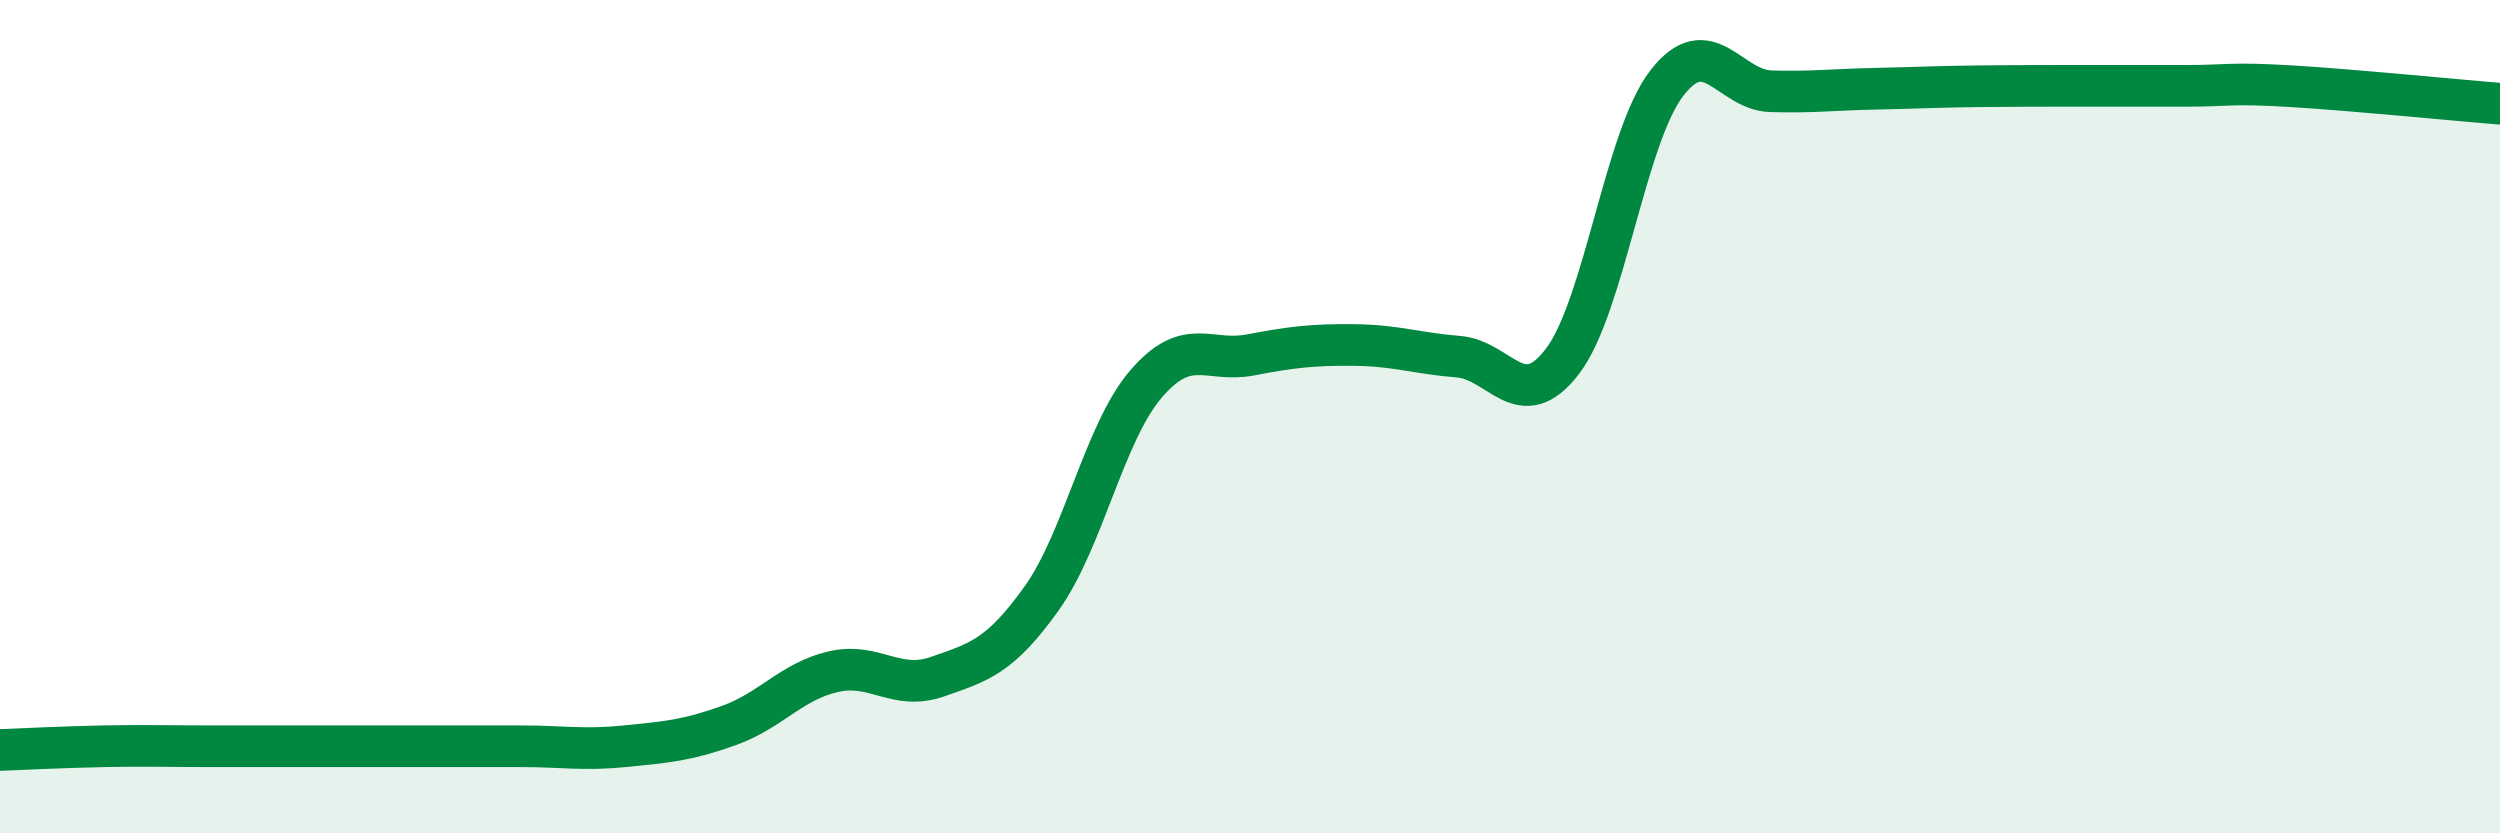
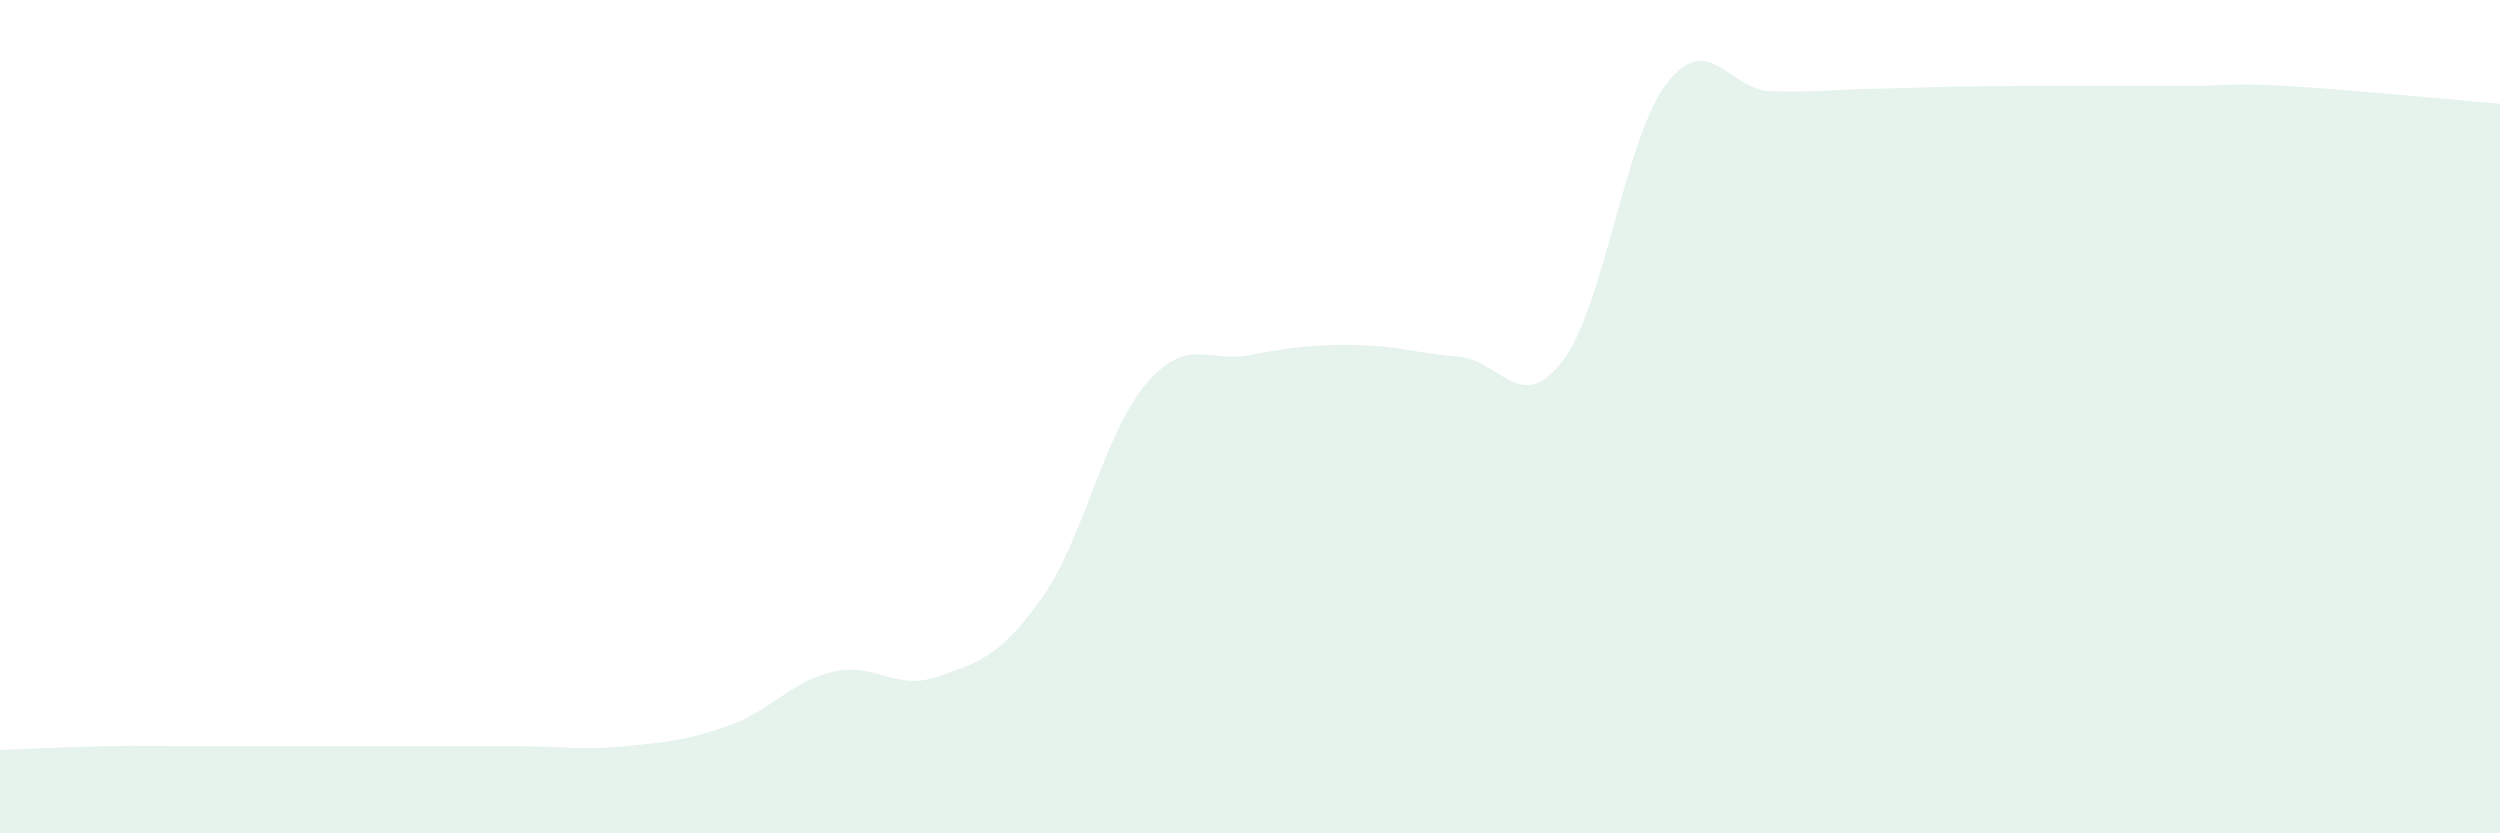
<svg xmlns="http://www.w3.org/2000/svg" width="60" height="20" viewBox="0 0 60 20">
  <path d="M 0,18 C 0.5,17.98 1.5,17.93 2.5,17.91 C 3.5,17.89 4,17.91 5,17.91 C 6,17.91 6.5,17.91 7.5,17.91 C 8.5,17.91 9,17.91 10,17.91 C 11,17.91 11.5,17.91 12.5,17.91 C 13.5,17.91 14,18.01 15,17.91 C 16,17.81 16.5,17.77 17.5,17.41 C 18.5,17.05 19,16.35 20,16.12 C 21,15.89 21.5,16.59 22.5,16.24 C 23.5,15.89 24,15.76 25,14.36 C 26,12.96 26.5,10.39 27.5,9.22 C 28.5,8.05 29,8.71 30,8.52 C 31,8.33 31.5,8.27 32.5,8.28 C 33.5,8.29 34,8.48 35,8.56 C 36,8.64 36.5,9.98 37.5,8.67 C 38.5,7.36 39,3.3 40,2 C 41,0.7 41.5,2.16 42.5,2.19 C 43.5,2.22 44,2.15 45,2.13 C 46,2.11 46.5,2.08 47.5,2.07 C 48.5,2.06 49,2.06 50,2.06 C 51,2.06 51.5,2.06 52.5,2.06 C 53.5,2.06 53.5,1.98 55,2.07 C 56.5,2.16 59,2.41 60,2.49L60 20L0 20Z" fill="#008740" opacity="0.1" stroke-linecap="round" stroke-linejoin="round" />
-   <path d="M 0,18 C 0.5,17.98 1.5,17.93 2.5,17.91 C 3.5,17.89 4,17.91 5,17.91 C 6,17.91 6.5,17.91 7.5,17.91 C 8.5,17.91 9,17.91 10,17.91 C 11,17.91 11.5,17.91 12.5,17.91 C 13.5,17.91 14,18.01 15,17.91 C 16,17.81 16.5,17.77 17.5,17.41 C 18.5,17.05 19,16.35 20,16.12 C 21,15.89 21.5,16.59 22.5,16.24 C 23.5,15.89 24,15.76 25,14.36 C 26,12.96 26.5,10.39 27.5,9.22 C 28.5,8.05 29,8.71 30,8.52 C 31,8.33 31.5,8.27 32.5,8.28 C 33.5,8.29 34,8.48 35,8.56 C 36,8.64 36.5,9.98 37.5,8.67 C 38.5,7.36 39,3.3 40,2 C 41,0.7 41.5,2.16 42.5,2.19 C 43.5,2.22 44,2.15 45,2.13 C 46,2.11 46.5,2.08 47.5,2.07 C 48.5,2.06 49,2.06 50,2.06 C 51,2.06 51.5,2.06 52.5,2.06 C 53.5,2.06 53.5,1.98 55,2.07 C 56.5,2.16 59,2.41 60,2.49" stroke="#008740" stroke-width="1" fill="none" stroke-linecap="round" stroke-linejoin="round" />
</svg>